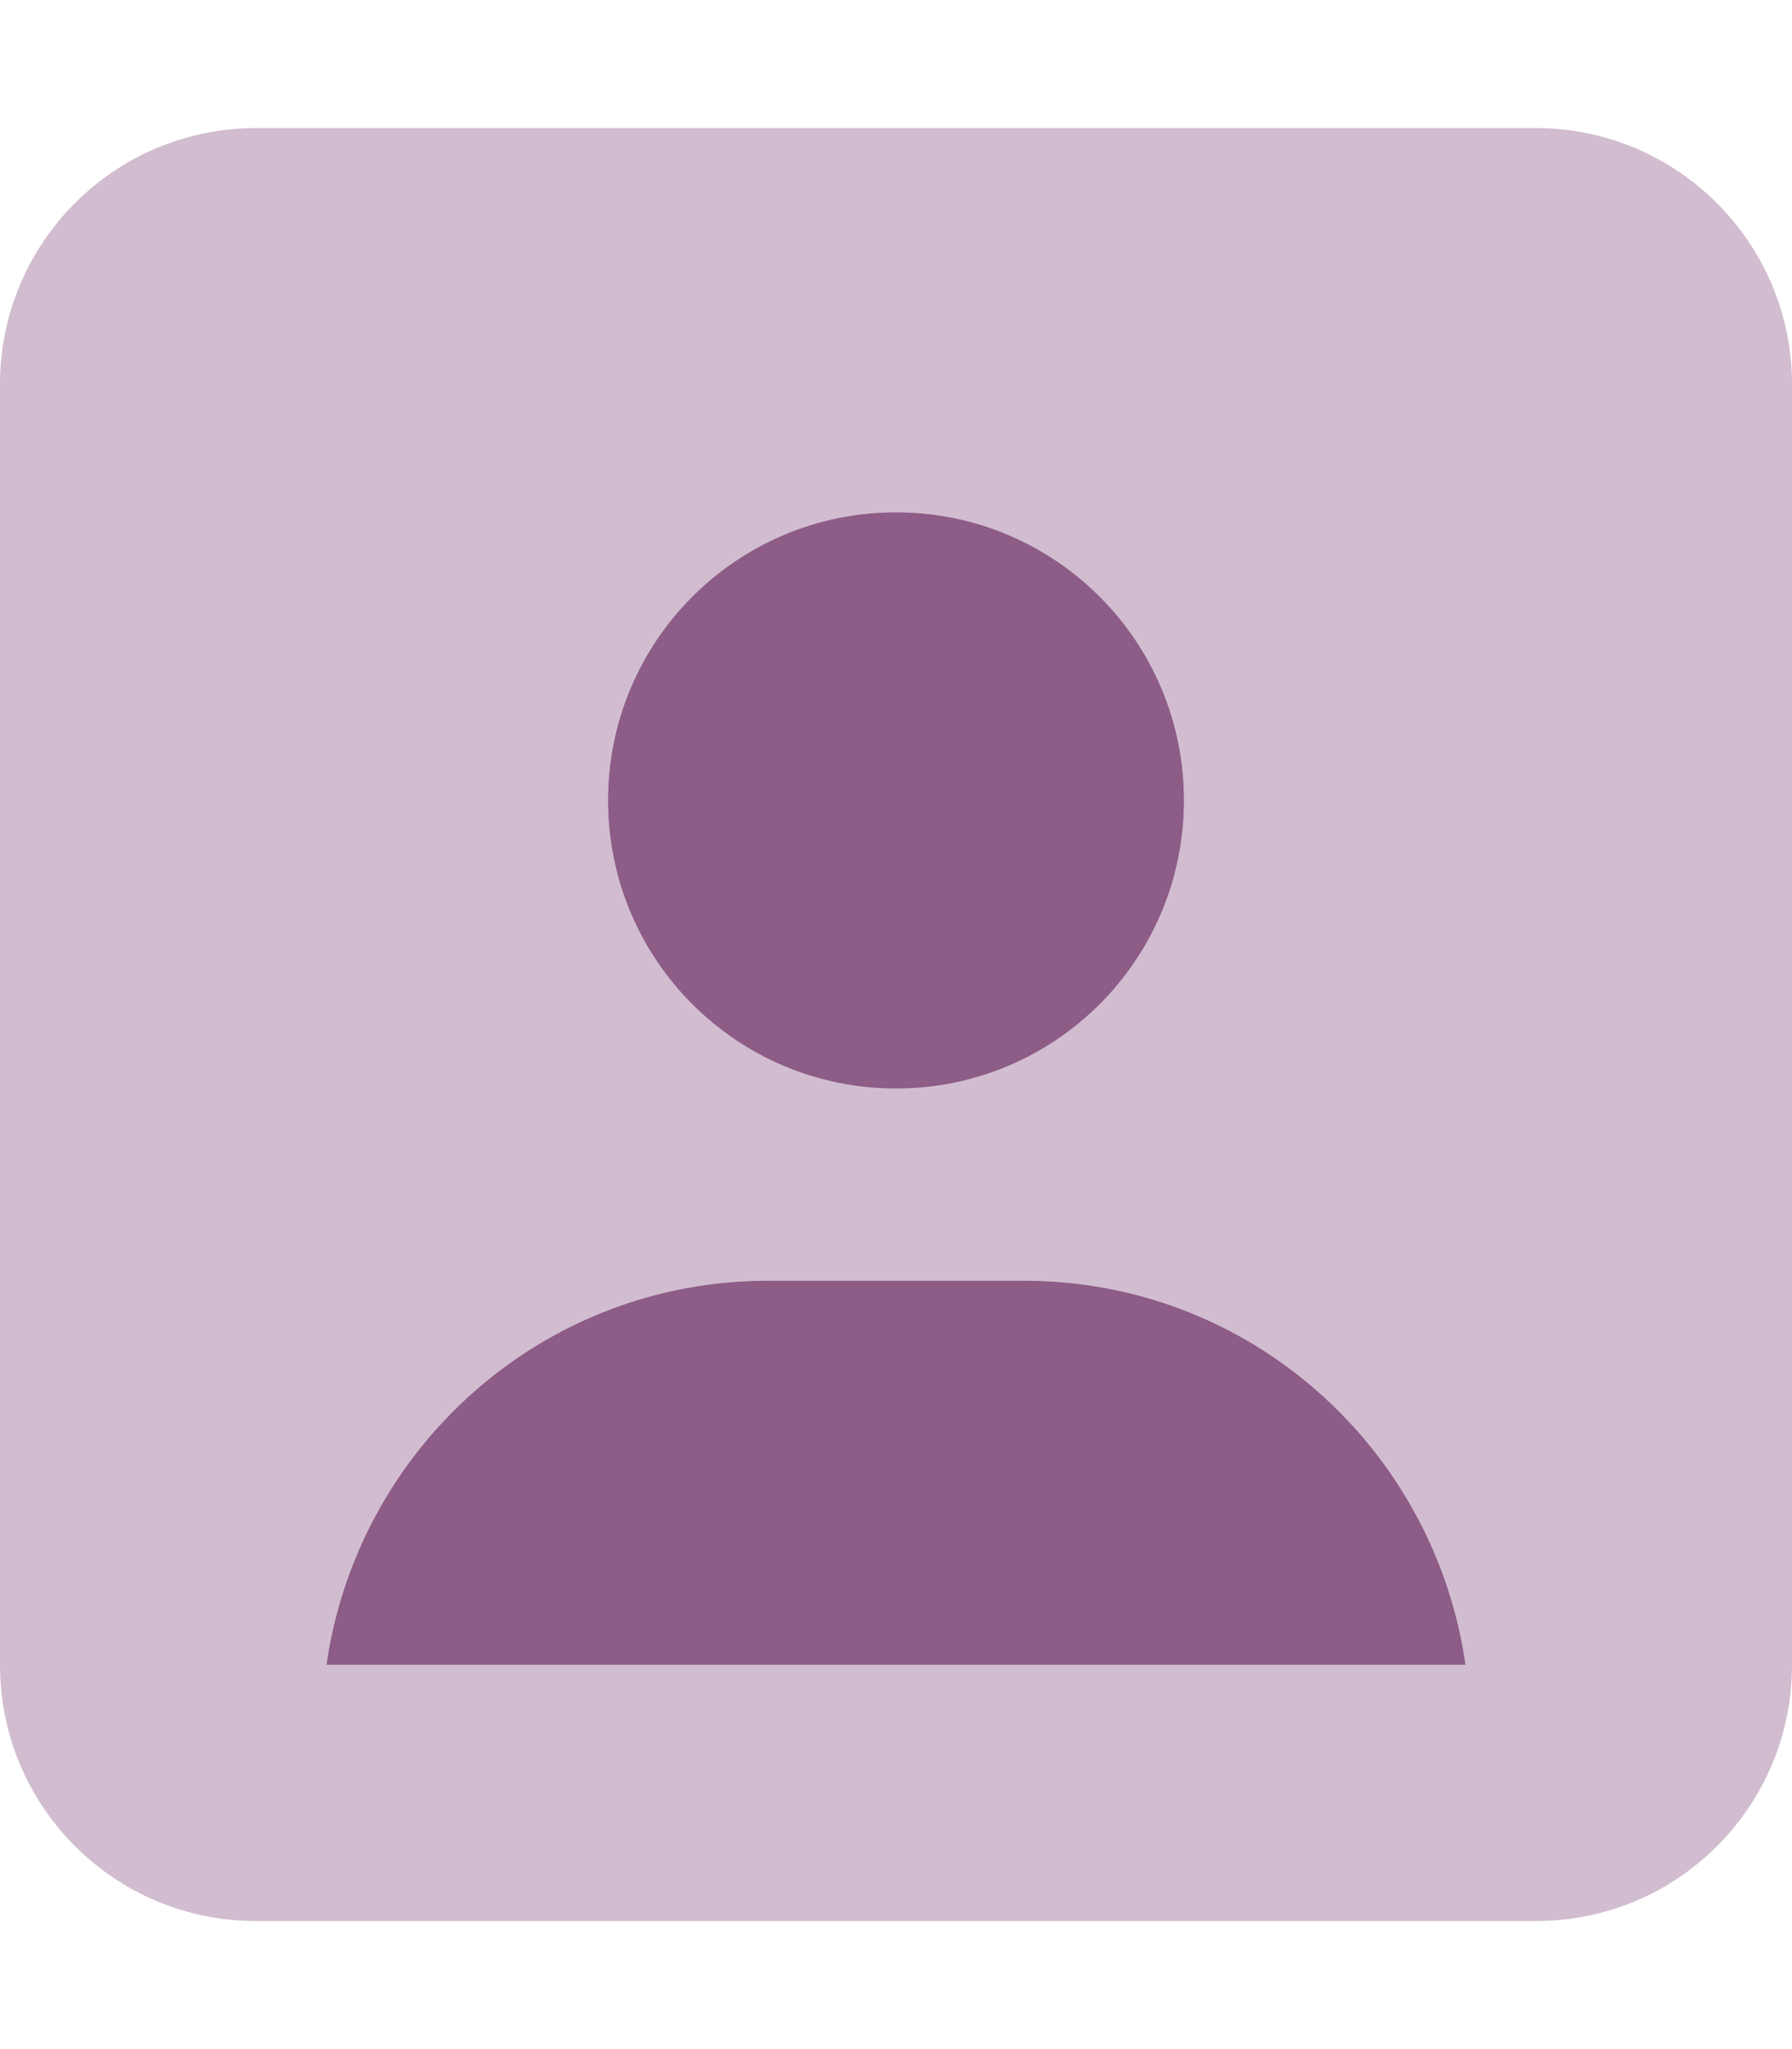
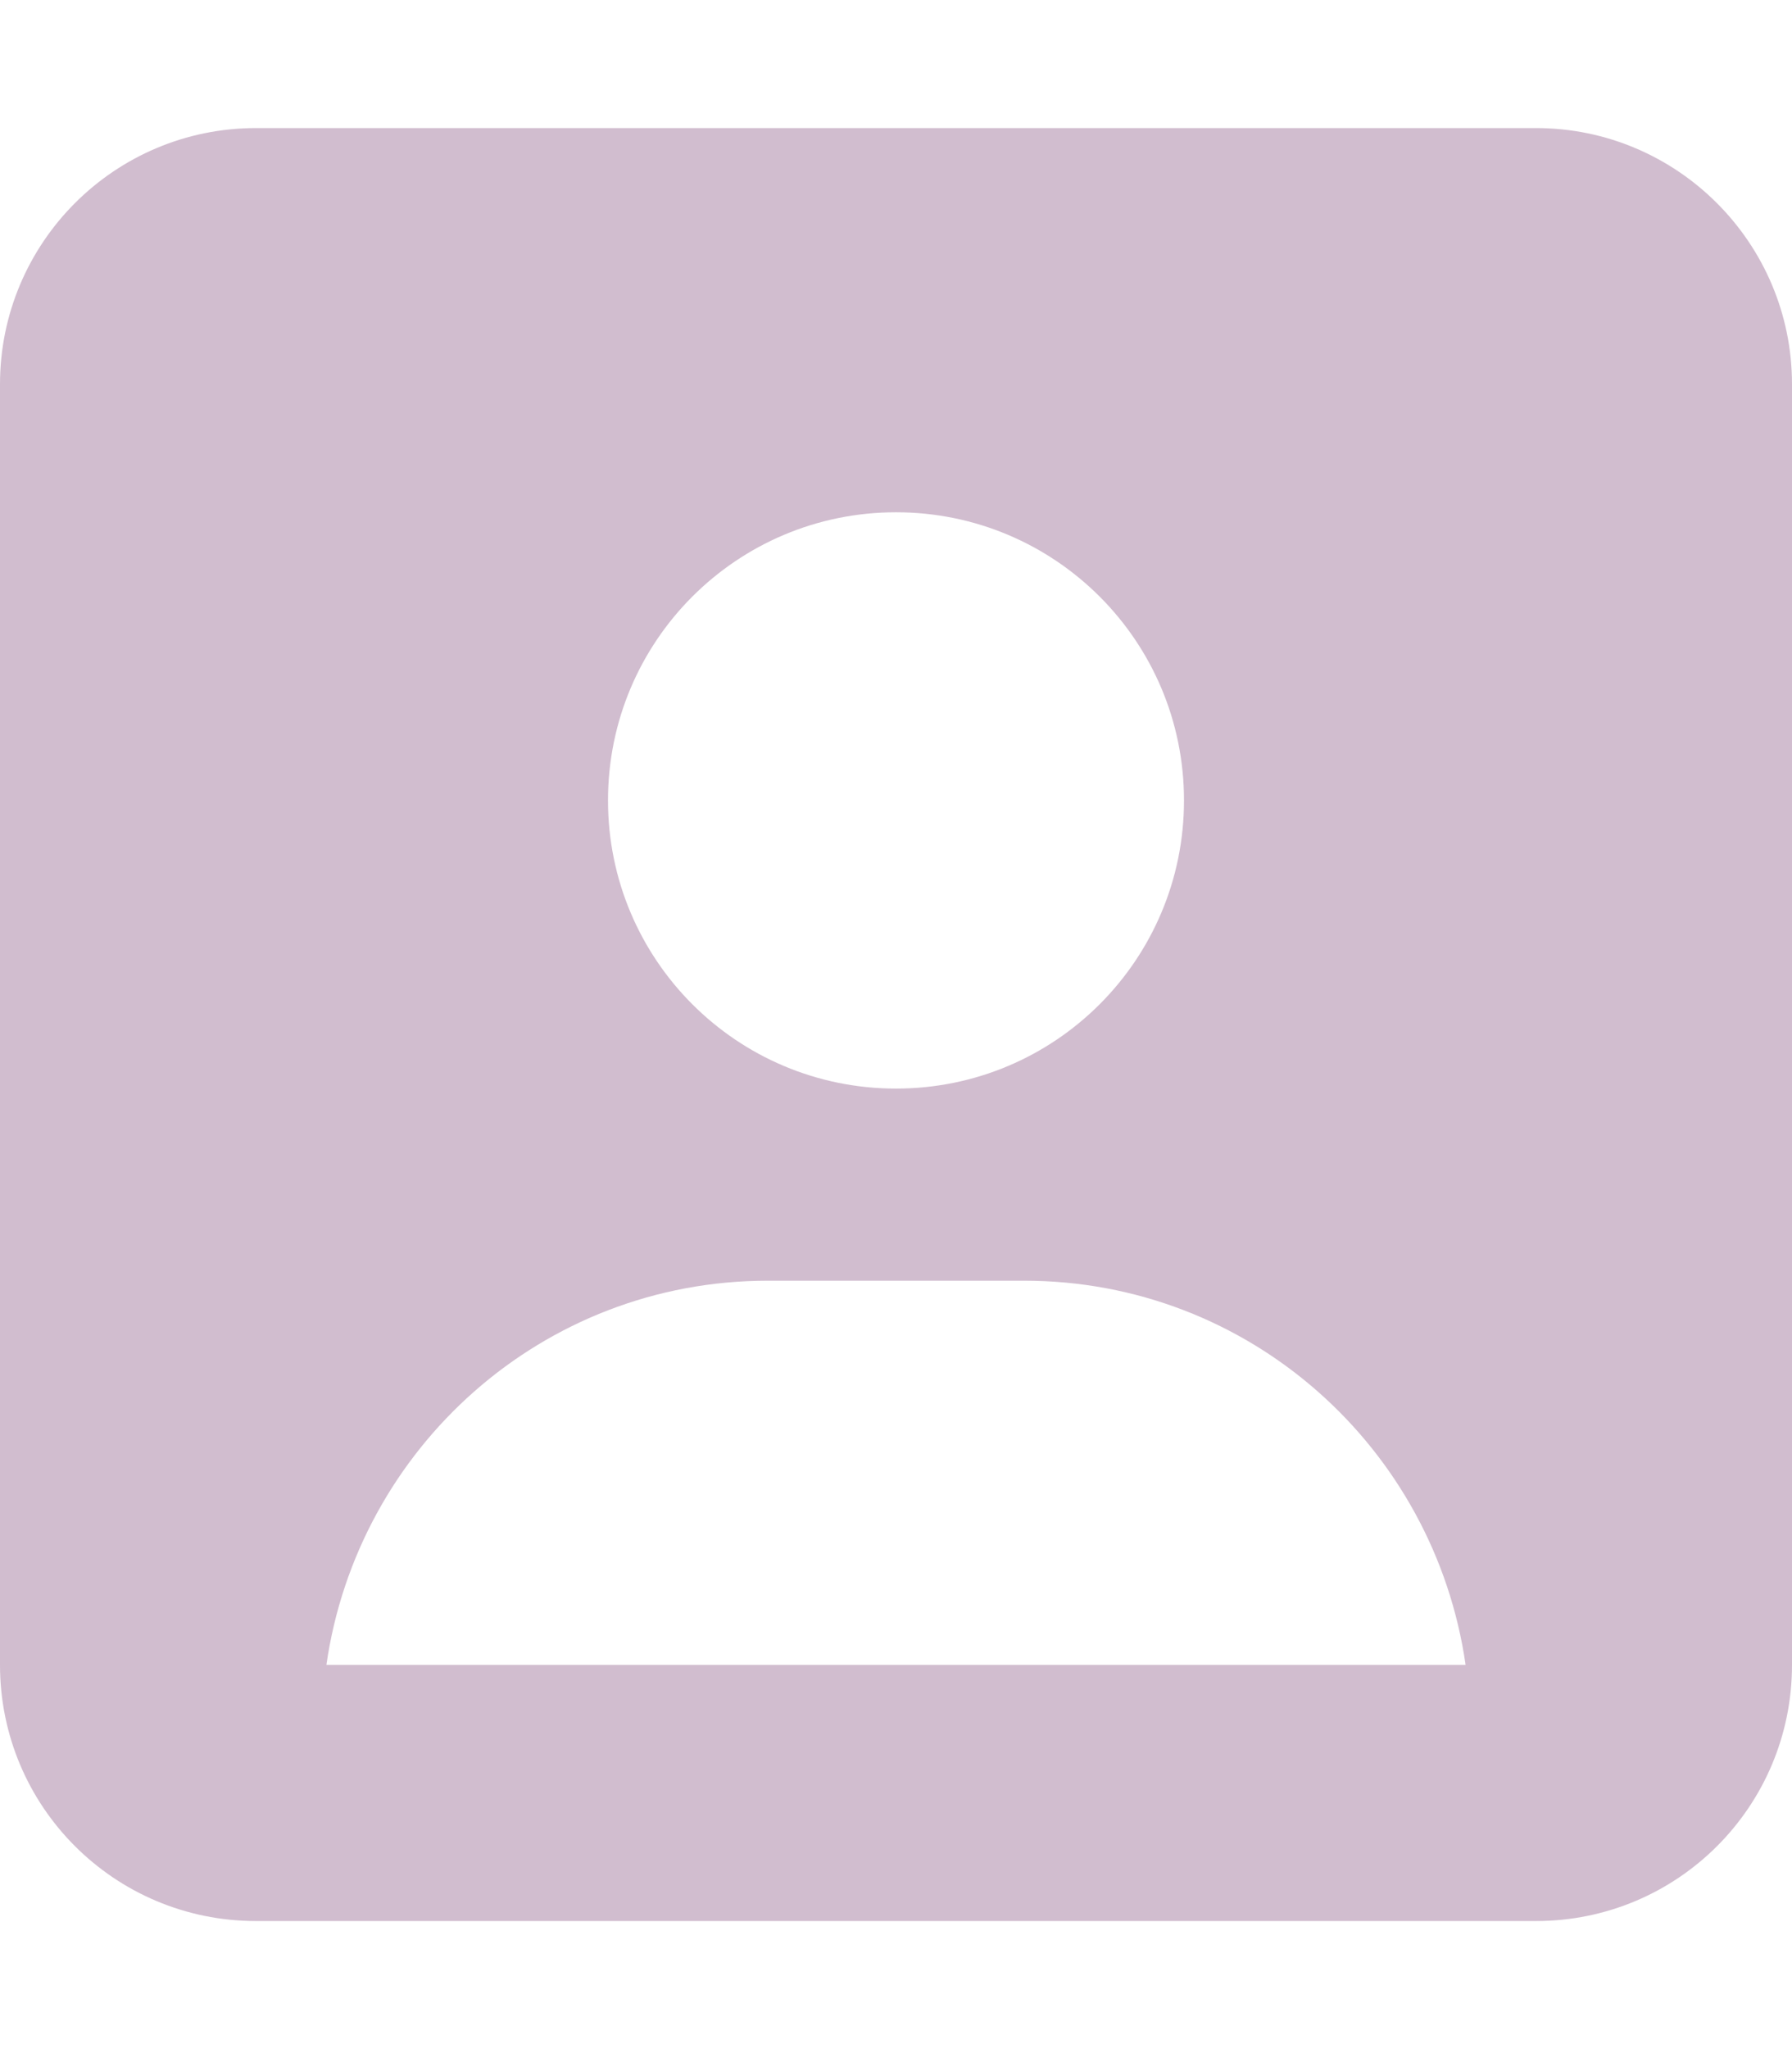
<svg xmlns="http://www.w3.org/2000/svg" version="1.1" id="Layer_1" x="0px" y="0px" viewBox="0 0 448 512" style="enable-background:new 0 0 448 512;" xml:space="preserve">
  <style type="text/css">
	.st0{fill:#8D5C87;}
	.st1{opacity:0.4;fill:#8D5C87;enable-background:new    ;}
</style>
-   <path class="st0" d="M224,272c39.8,0,72-32.2,72-72c0-39.8-32.2-72-72-72s-72,32.2-72,72S184.2,272,224,272z M256,320h-64  c-56.4,0-102.6,41.8-110.4,96h284.8C358.6,361.8,312.4,320,256,320z" />
-   <path class="st1" d="M384,32H64C28.6,32,0,60.7,0,96v320c0,35.4,28.6,64,64,64h320c35.4,0,64-28.6,64-64V96  C448,60.7,419.3,32,384,32z M224,128c39.8,0,72,32.2,72,72c0,39.8-32.2,72-72,72c-39.8,0-72-32.2-72-72C152,160.2,184.2,128,224,128  z M81.6,416c7.8-54.2,54-96,110.4-96h64c56.4,0,102.6,41.8,110.4,96H81.6z" />
+   <path class="st1" d="M384,32H64C28.6,32,0,60.7,0,96v320c0,35.4,28.6,64,64,64h320c35.4,0,64-28.6,64-64V96  C448,60.7,419.3,32,384,32z M224,128c39.8,0,72,32.2,72,72c0,39.8-32.2,72-72,72c-39.8,0-72-32.2-72-72C152,160.2,184.2,128,224,128  z M81.6,416c7.8-54.2,54-96,110.4-96h64c56.4,0,102.6,41.8,110.4,96H81.6" />
</svg>